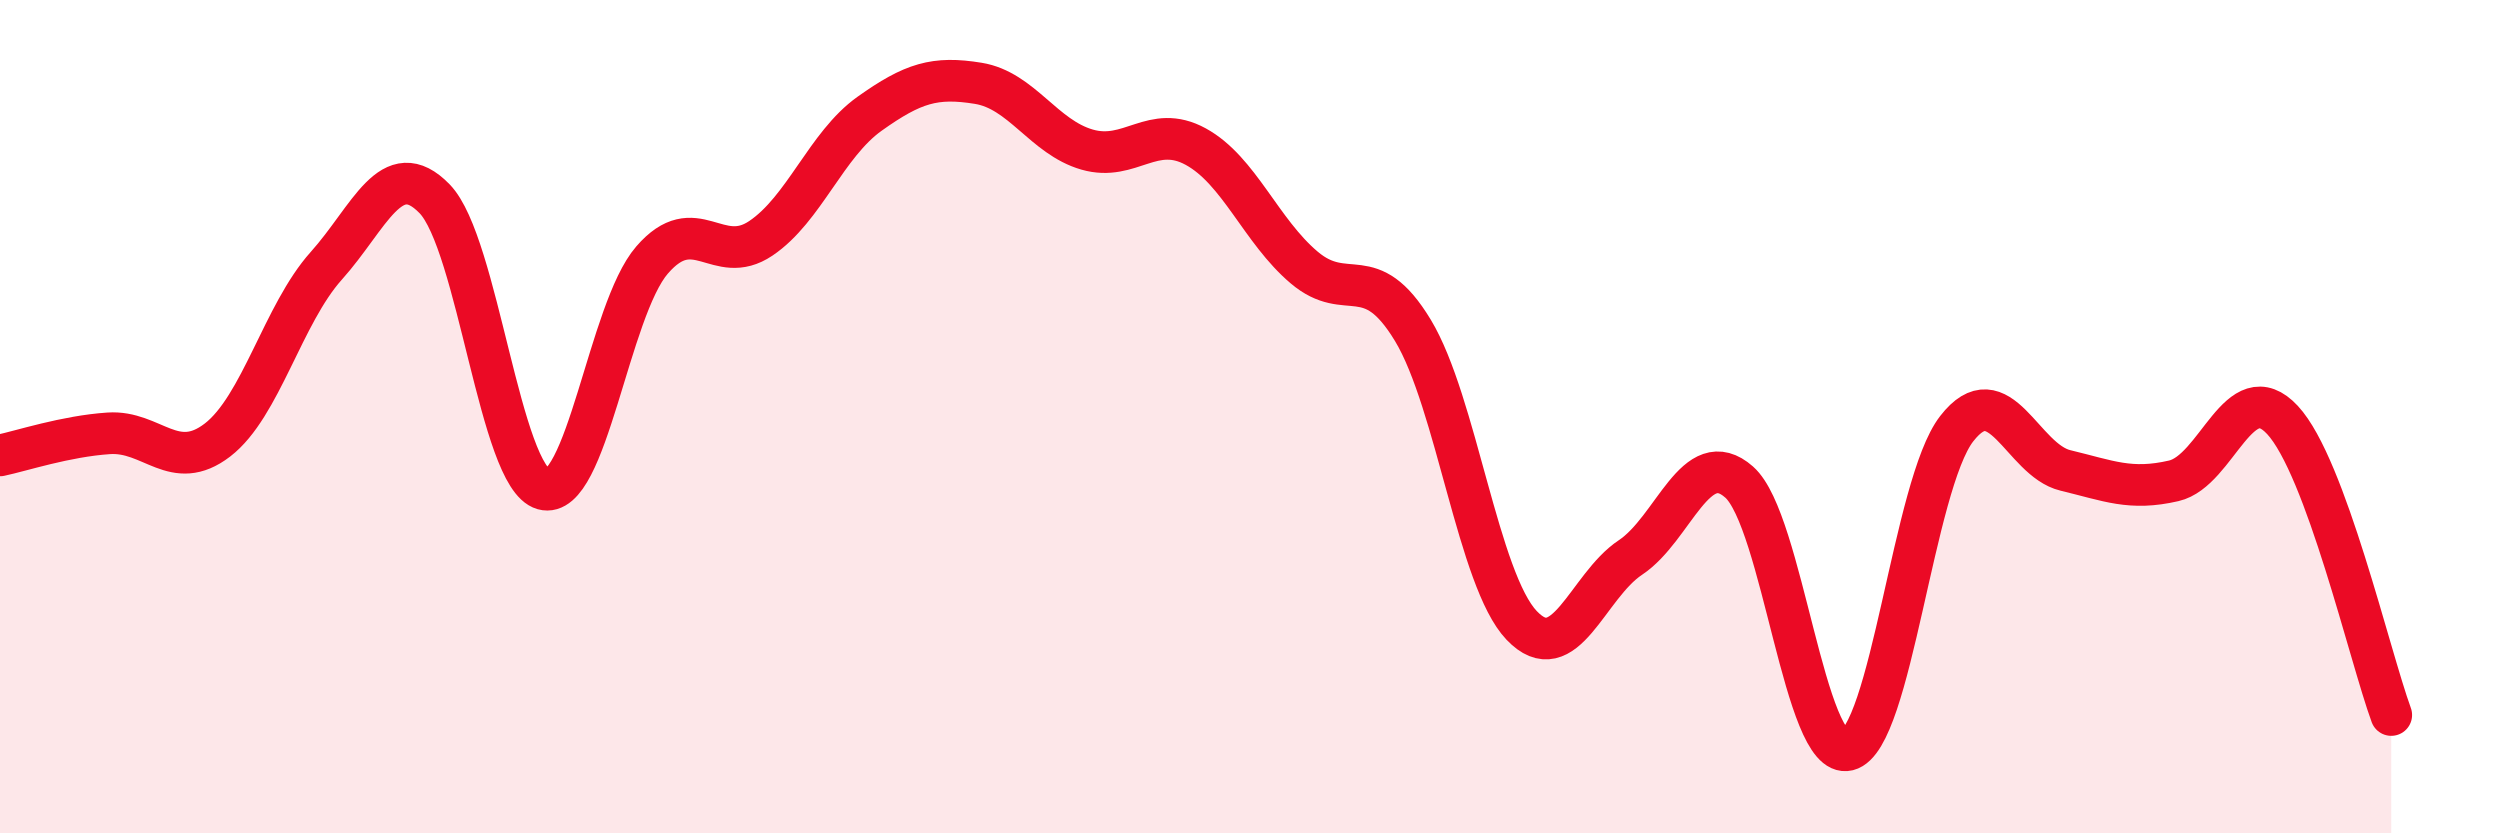
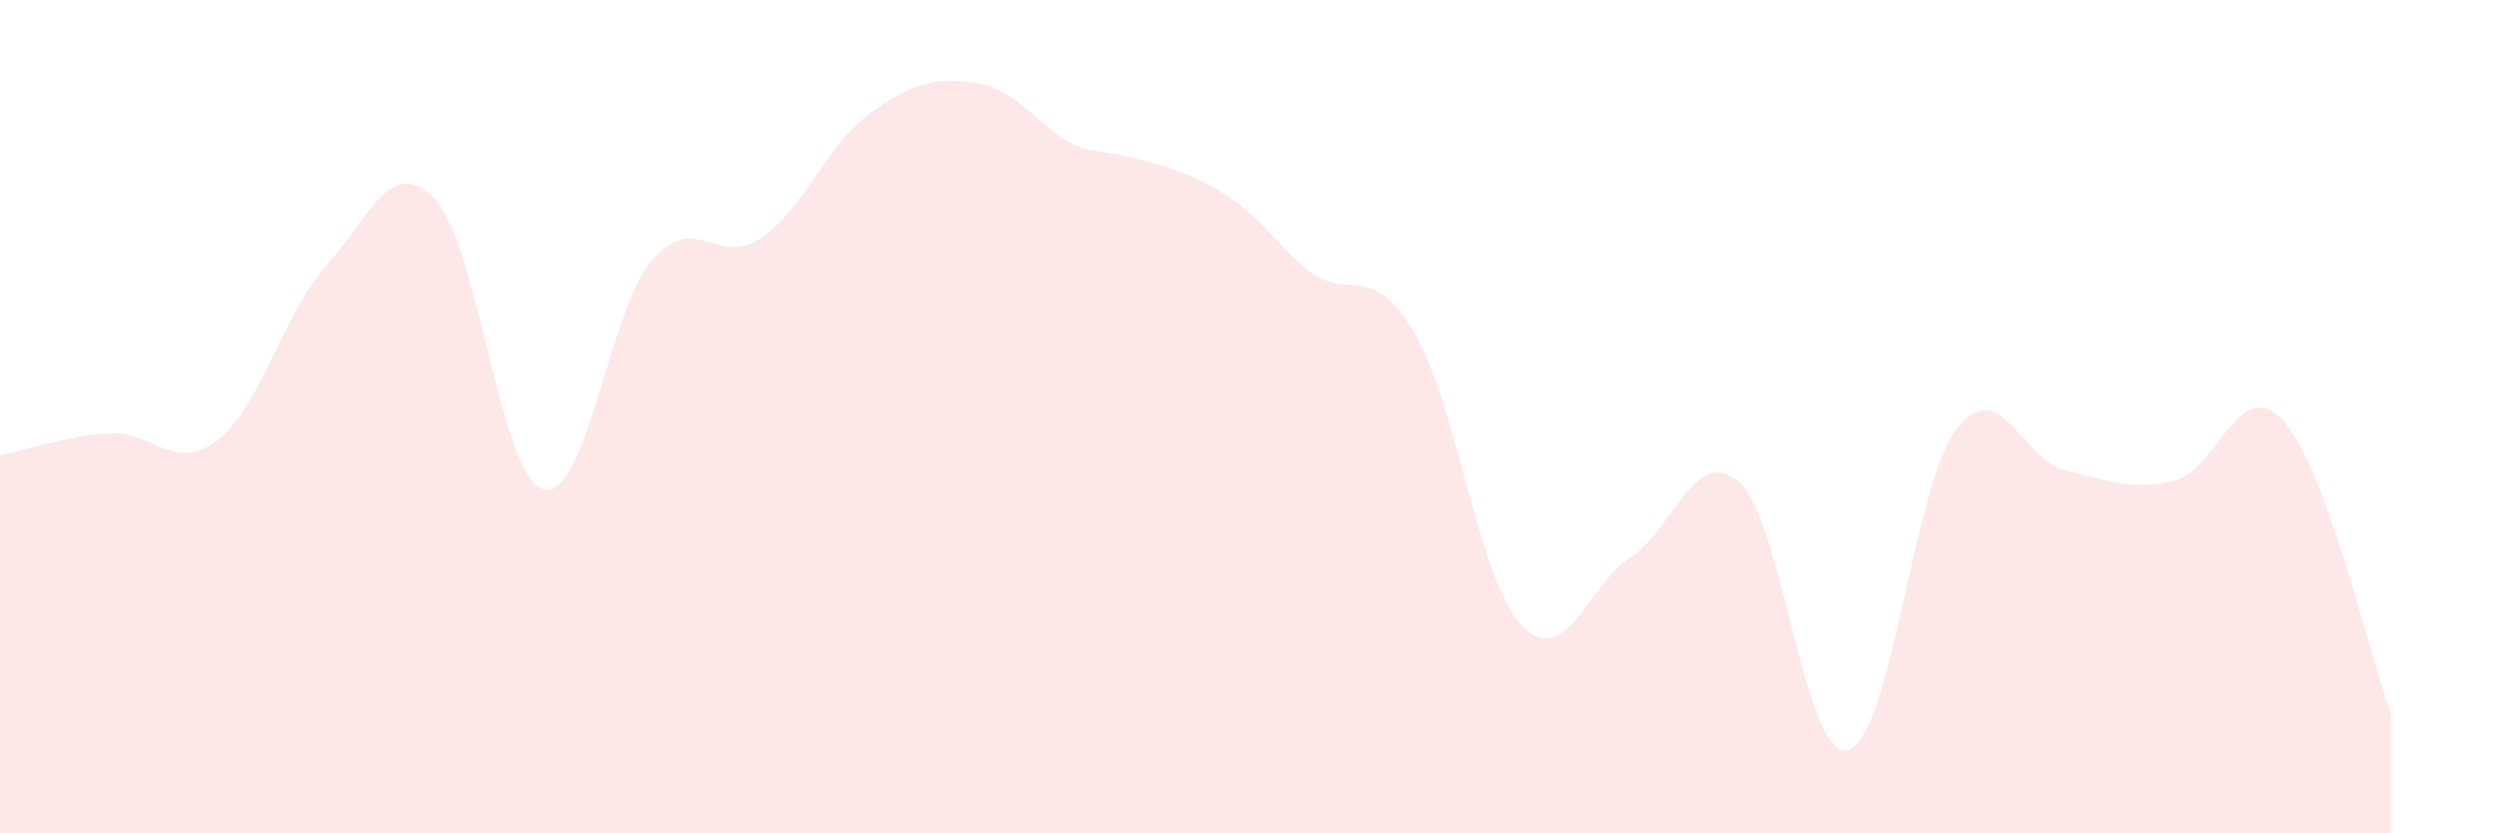
<svg xmlns="http://www.w3.org/2000/svg" width="60" height="20" viewBox="0 0 60 20">
-   <path d="M 0,10.93 C 0.52,10.82 1.57,10.47 2.61,10.4 C 3.65,10.33 4.18,11.36 5.22,10.56 C 6.26,9.76 6.79,7.54 7.83,6.38 C 8.87,5.22 9.39,3.7 10.43,4.77 C 11.47,5.84 12,11.45 13.04,11.74 C 14.08,12.03 14.61,7.44 15.65,6.24 C 16.69,5.04 17.22,6.42 18.26,5.72 C 19.3,5.02 19.83,3.47 20.87,2.73 C 21.91,1.99 22.44,1.83 23.48,2 C 24.52,2.17 25.05,3.29 26.09,3.59 C 27.13,3.89 27.66,2.95 28.7,3.52 C 29.74,4.09 30.26,5.54 31.3,6.42 C 32.34,7.3 32.87,6.21 33.91,7.93 C 34.95,9.65 35.48,13.92 36.52,15.01 C 37.56,16.1 38.09,14.07 39.13,13.38 C 40.17,12.69 40.7,10.65 41.74,11.57 C 42.78,12.49 43.31,18.26 44.35,18 C 45.39,17.74 45.92,11.63 46.96,10.29 C 48,8.95 48.53,11.04 49.57,11.29 C 50.61,11.54 51.13,11.78 52.17,11.54 C 53.21,11.3 53.74,8.96 54.78,10.08 C 55.82,11.2 56.87,15.74 57.39,17.16L57.39 20L0 20Z" fill="#EB0A25" opacity="0.1" stroke-linecap="round" stroke-linejoin="round" />
-   <path d="M 0,10.93 C 0.52,10.82 1.57,10.47 2.61,10.4 C 3.65,10.33 4.18,11.36 5.22,10.56 C 6.26,9.76 6.79,7.54 7.83,6.38 C 8.87,5.22 9.39,3.7 10.43,4.77 C 11.47,5.84 12,11.45 13.04,11.74 C 14.08,12.03 14.61,7.44 15.65,6.24 C 16.69,5.04 17.22,6.42 18.26,5.72 C 19.3,5.02 19.83,3.47 20.87,2.73 C 21.91,1.99 22.44,1.83 23.48,2 C 24.52,2.17 25.05,3.29 26.09,3.59 C 27.13,3.89 27.66,2.95 28.7,3.52 C 29.74,4.09 30.26,5.54 31.3,6.42 C 32.34,7.3 32.87,6.21 33.91,7.93 C 34.95,9.65 35.48,13.92 36.52,15.01 C 37.56,16.1 38.09,14.07 39.13,13.38 C 40.17,12.69 40.7,10.65 41.74,11.57 C 42.78,12.49 43.31,18.26 44.35,18 C 45.39,17.74 45.92,11.63 46.96,10.29 C 48,8.95 48.53,11.04 49.57,11.29 C 50.61,11.54 51.13,11.78 52.17,11.54 C 53.21,11.3 53.74,8.96 54.78,10.08 C 55.82,11.2 56.87,15.74 57.39,17.16" stroke="#EB0A25" stroke-width="1" fill="none" stroke-linecap="round" stroke-linejoin="round" />
+   <path d="M 0,10.93 C 0.52,10.82 1.57,10.47 2.61,10.4 C 3.65,10.33 4.18,11.36 5.22,10.56 C 6.26,9.76 6.79,7.54 7.83,6.38 C 8.87,5.22 9.39,3.7 10.43,4.77 C 11.47,5.84 12,11.45 13.04,11.74 C 14.08,12.03 14.61,7.44 15.65,6.24 C 16.69,5.04 17.22,6.42 18.26,5.72 C 19.3,5.02 19.83,3.47 20.87,2.73 C 21.91,1.99 22.44,1.83 23.48,2 C 24.52,2.17 25.05,3.29 26.09,3.59 C 29.74,4.09 30.26,5.54 31.3,6.42 C 32.34,7.3 32.87,6.21 33.91,7.93 C 34.95,9.65 35.48,13.92 36.52,15.01 C 37.56,16.1 38.09,14.07 39.13,13.38 C 40.17,12.69 40.7,10.65 41.74,11.57 C 42.78,12.49 43.31,18.26 44.35,18 C 45.39,17.74 45.92,11.63 46.96,10.29 C 48,8.95 48.53,11.04 49.57,11.29 C 50.61,11.54 51.13,11.78 52.17,11.54 C 53.21,11.3 53.74,8.96 54.78,10.08 C 55.82,11.2 56.87,15.74 57.39,17.16L57.39 20L0 20Z" fill="#EB0A25" opacity="0.1" stroke-linecap="round" stroke-linejoin="round" />
</svg>